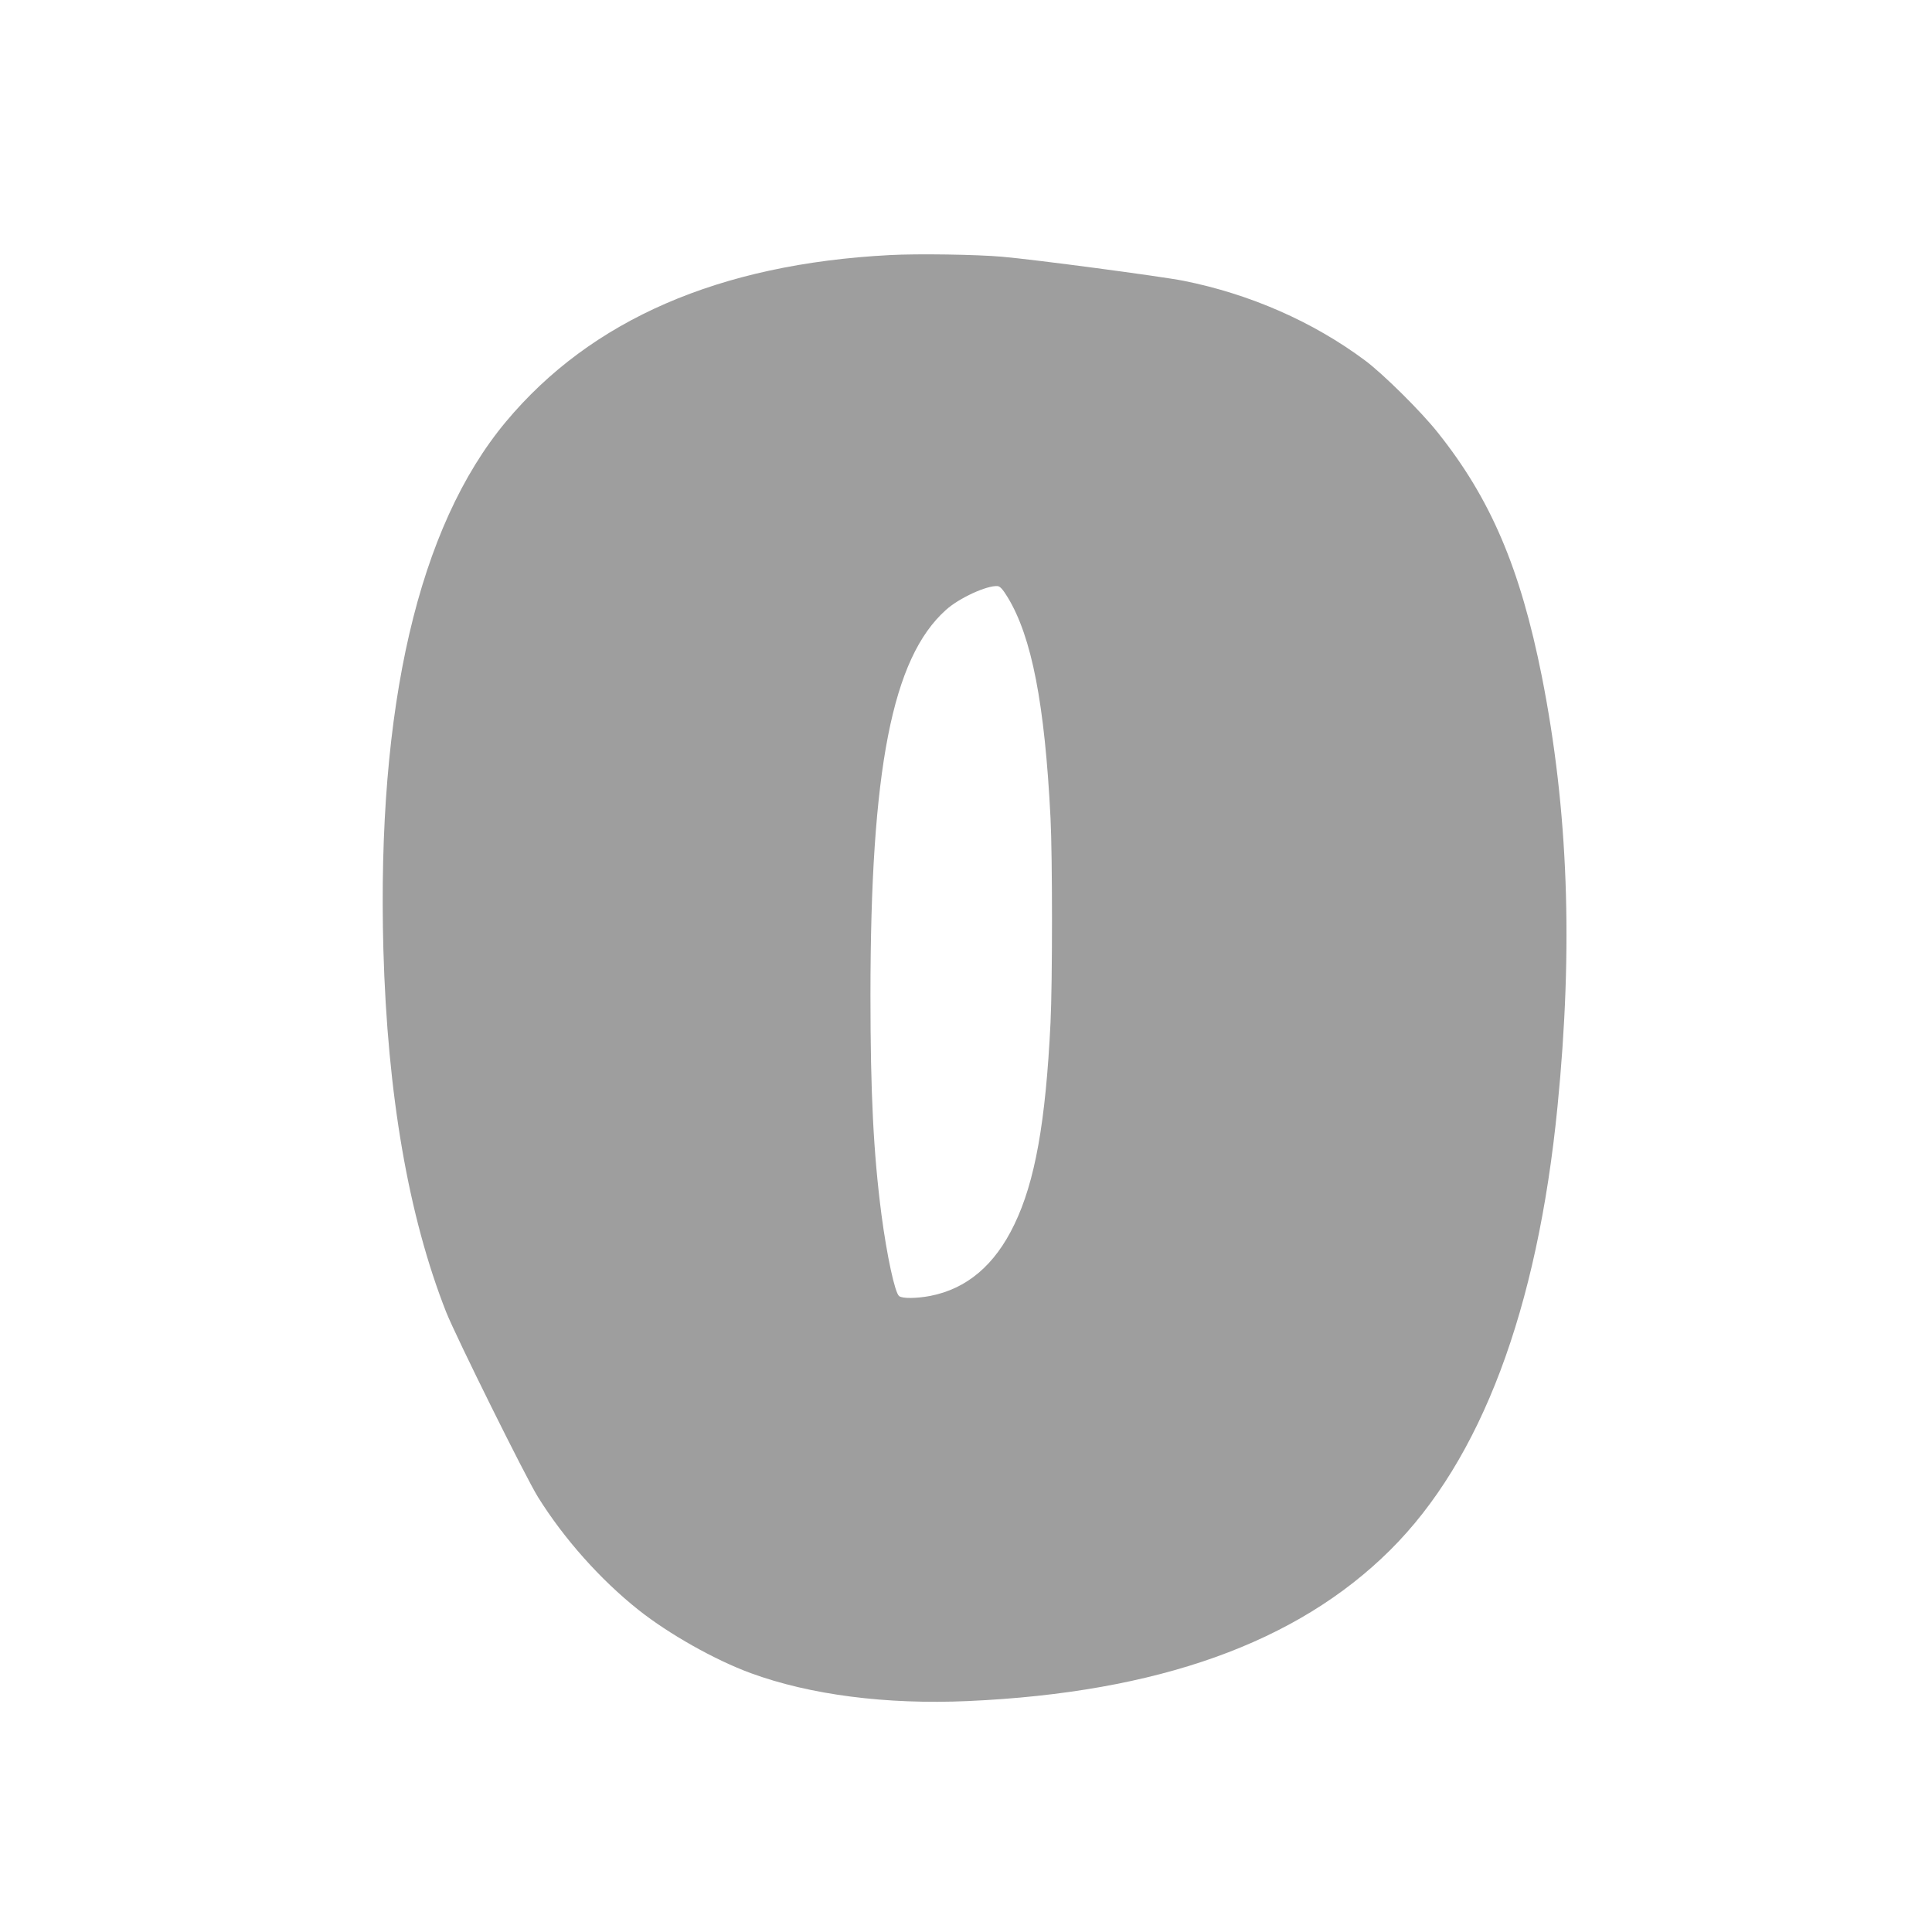
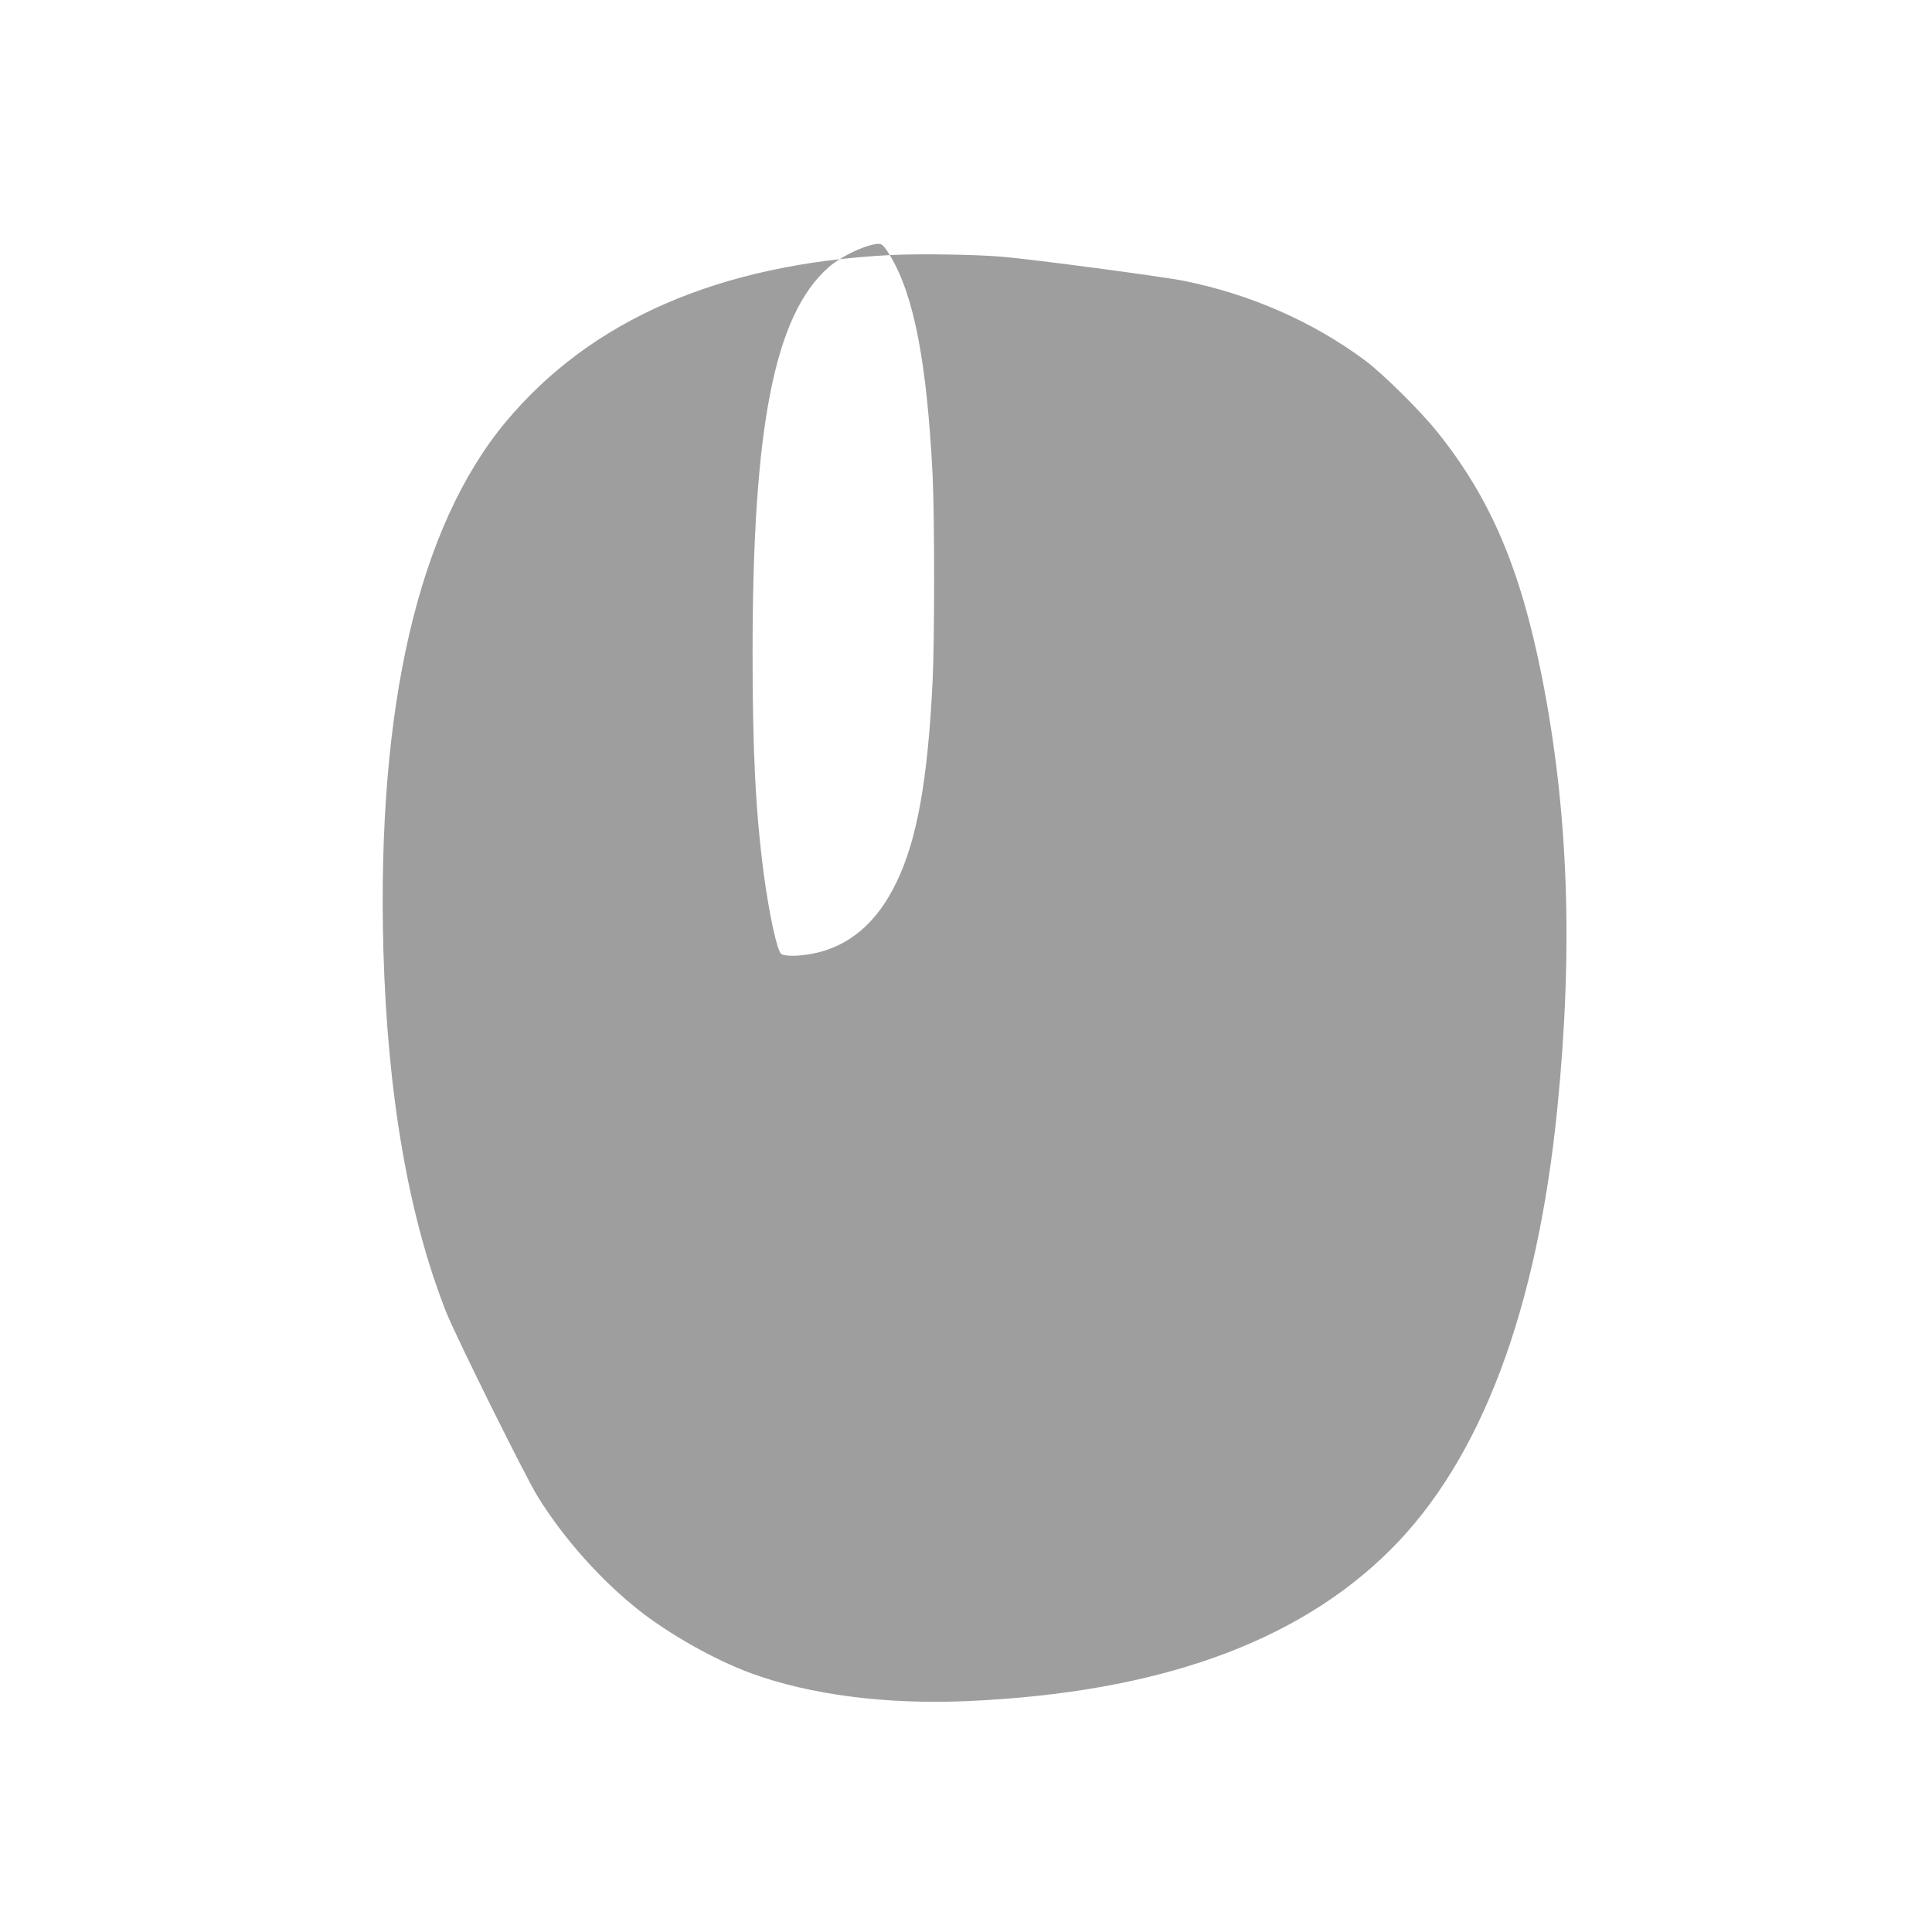
<svg xmlns="http://www.w3.org/2000/svg" version="1.0" width="1280pt" height="1280pt" viewBox="0 0 1280 1280" preserveAspectRatio="xMidYMid meet">
  <g transform="translate(0,1280) scale(0.1,-0.1)" fill="#9e9e9e" stroke="none">
-     <path d="M5895 11110 c-1130 -59 -1979 -428 -2544 -1105 -579 -695 -855 -1885 -811 -3496 27 -962 166 -1767 416 -2402 65 -163 525 -1091 608 -1225 172 -276 414 -548 666 -748 203 -161 507 -332 744 -419 393 -144 897 -209 1438 -185 1259 56 2180 386 2798 1000 602 598 976 1591 1109 2940 105 1058 71 1964 -104 2849 -143 717 -339 1177 -690 1616 -111 140 -361 387 -480 476 -346 258 -764 441 -1205 529 -147 29 -990 141 -1200 159 -169 15 -561 21 -745 11z m781 -2267 c160 -263 246 -708 284 -1463 13 -256 13 -1090 0 -1355 -32 -660 -103 -1055 -240 -1338 -129 -269 -315 -426 -558 -473 -91 -17 -183 -18 -205 -1 -28 21 -81 267 -117 539 -53 409 -73 803 -73 1453 0 1499 144 2236 500 2554 87 79 271 163 342 158 17 -2 34 -20 67 -74z" />
+     <path d="M5895 11110 c-1130 -59 -1979 -428 -2544 -1105 -579 -695 -855 -1885 -811 -3496 27 -962 166 -1767 416 -2402 65 -163 525 -1091 608 -1225 172 -276 414 -548 666 -748 203 -161 507 -332 744 -419 393 -144 897 -209 1438 -185 1259 56 2180 386 2798 1000 602 598 976 1591 1109 2940 105 1058 71 1964 -104 2849 -143 717 -339 1177 -690 1616 -111 140 -361 387 -480 476 -346 258 -764 441 -1205 529 -147 29 -990 141 -1200 159 -169 15 -561 21 -745 11z c160 -263 246 -708 284 -1463 13 -256 13 -1090 0 -1355 -32 -660 -103 -1055 -240 -1338 -129 -269 -315 -426 -558 -473 -91 -17 -183 -18 -205 -1 -28 21 -81 267 -117 539 -53 409 -73 803 -73 1453 0 1499 144 2236 500 2554 87 79 271 163 342 158 17 -2 34 -20 67 -74z" />
  </g>
</svg>